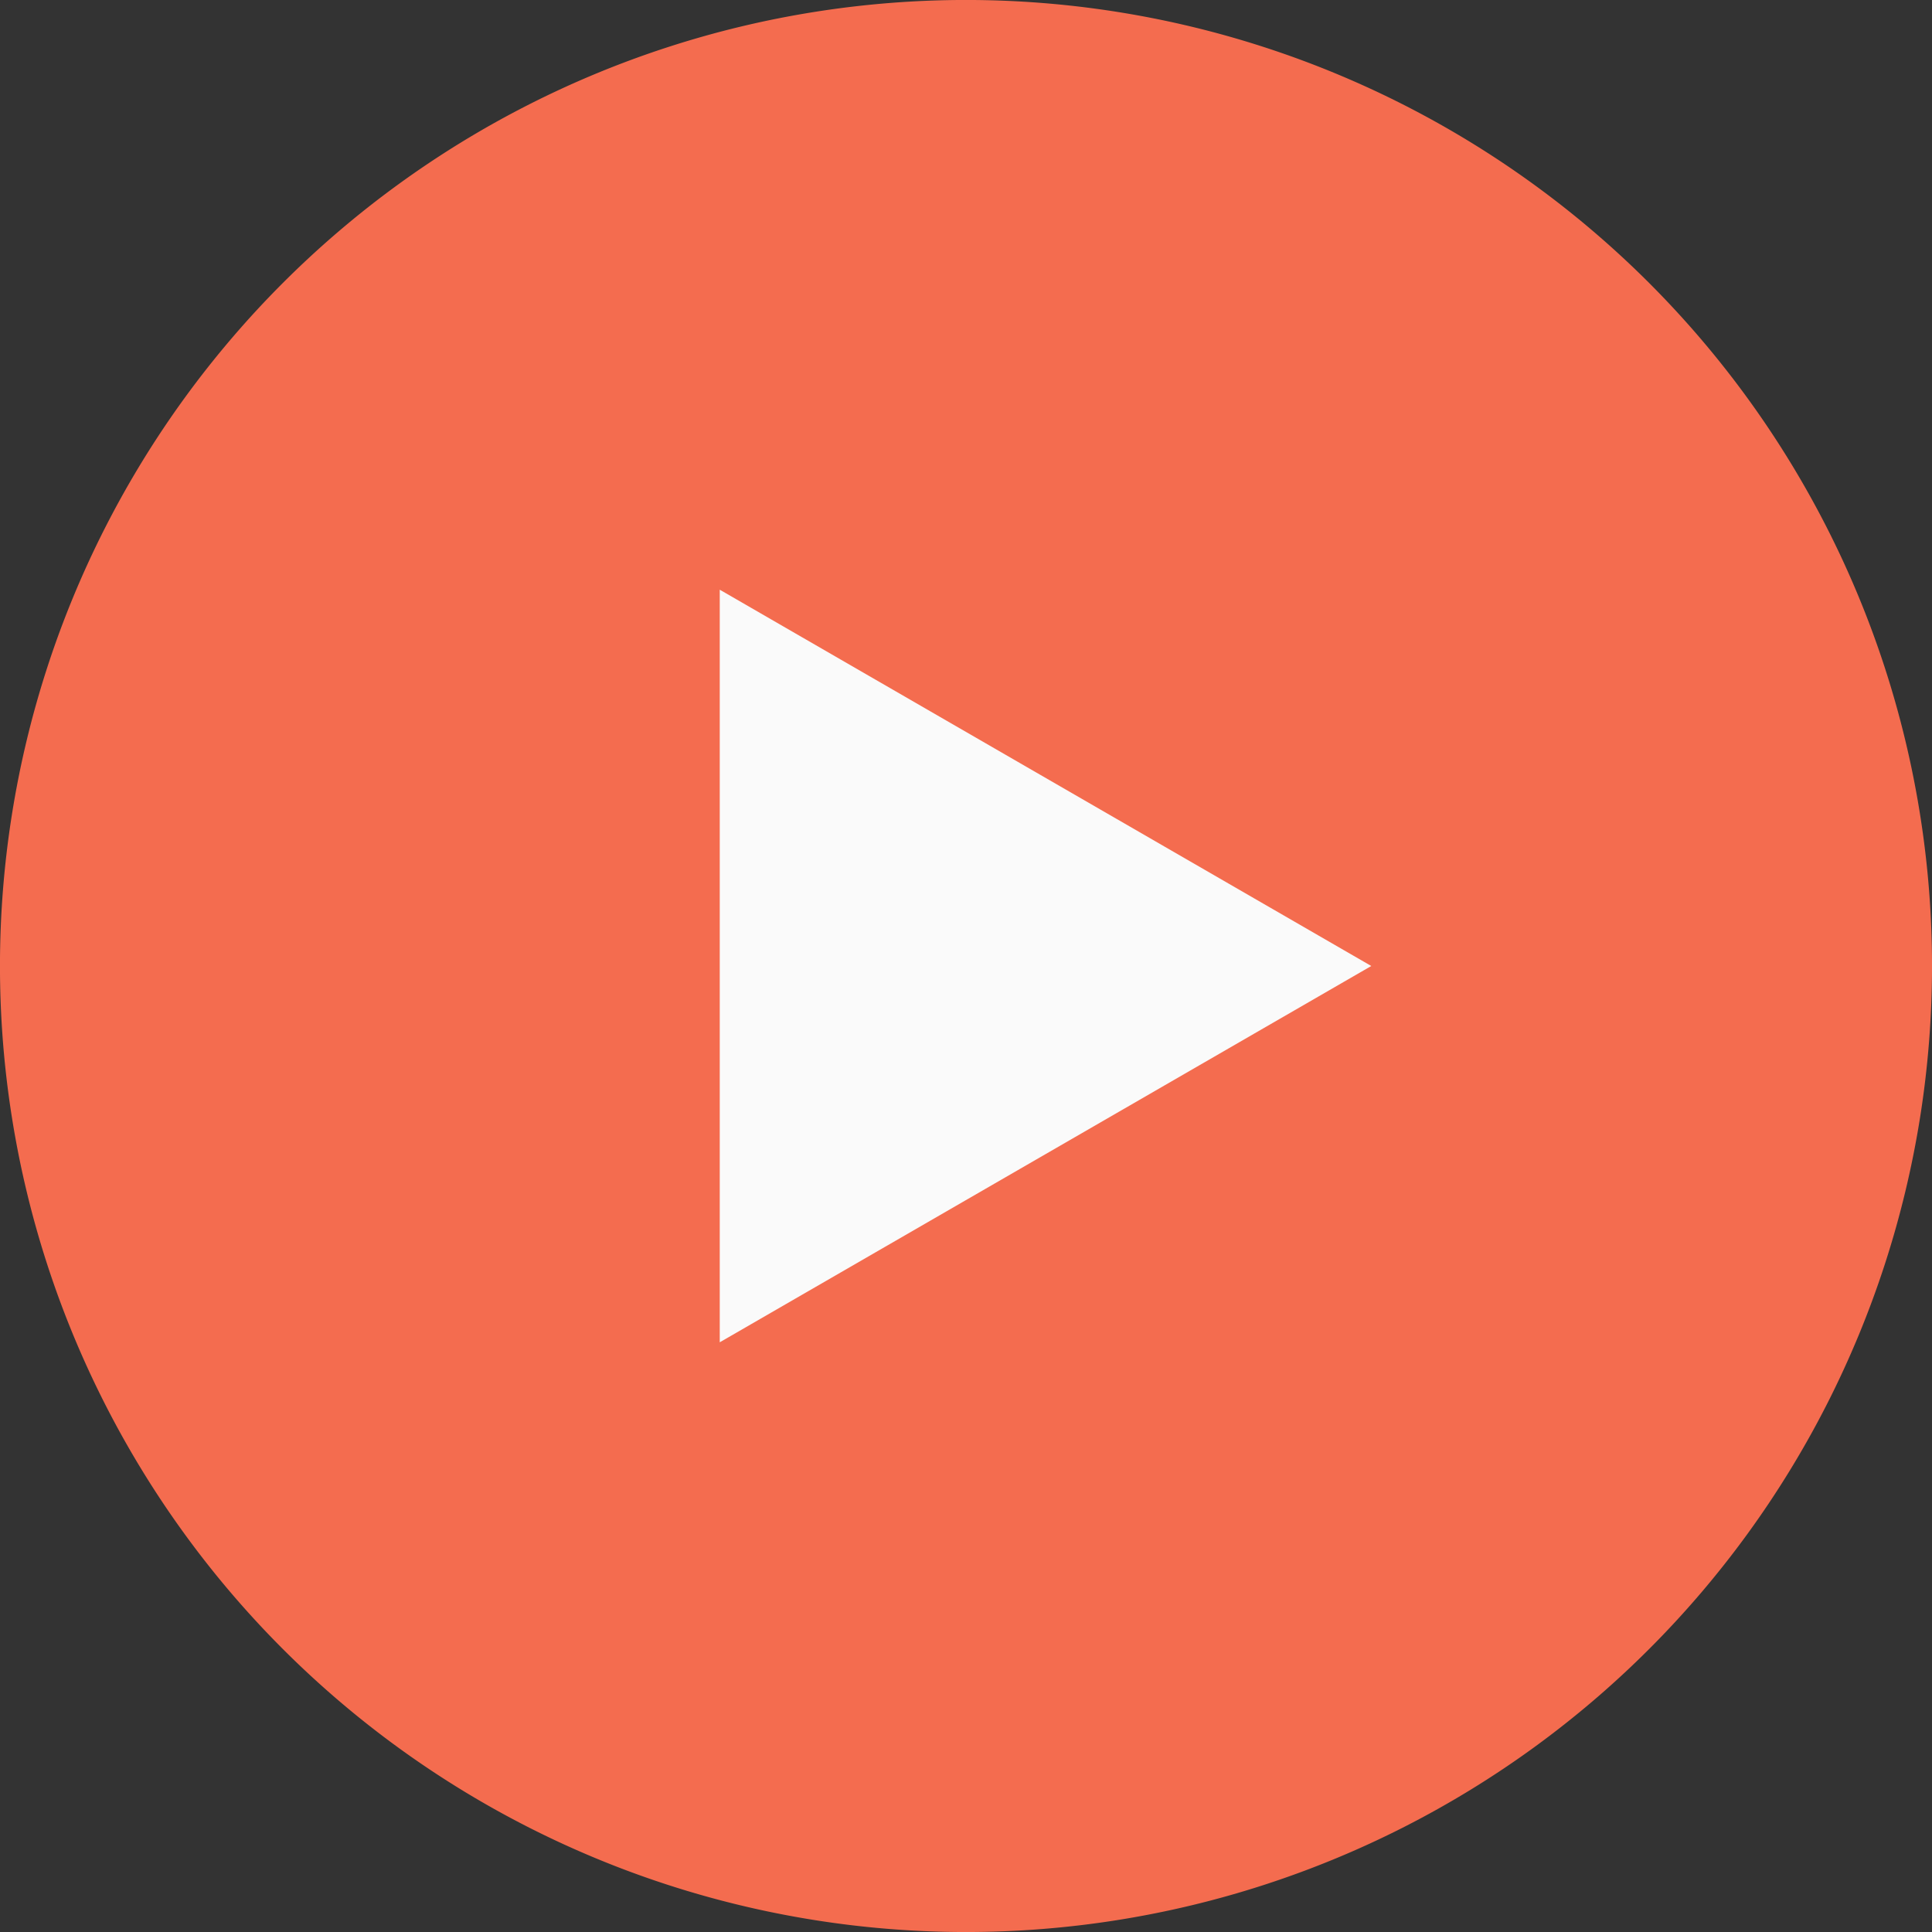
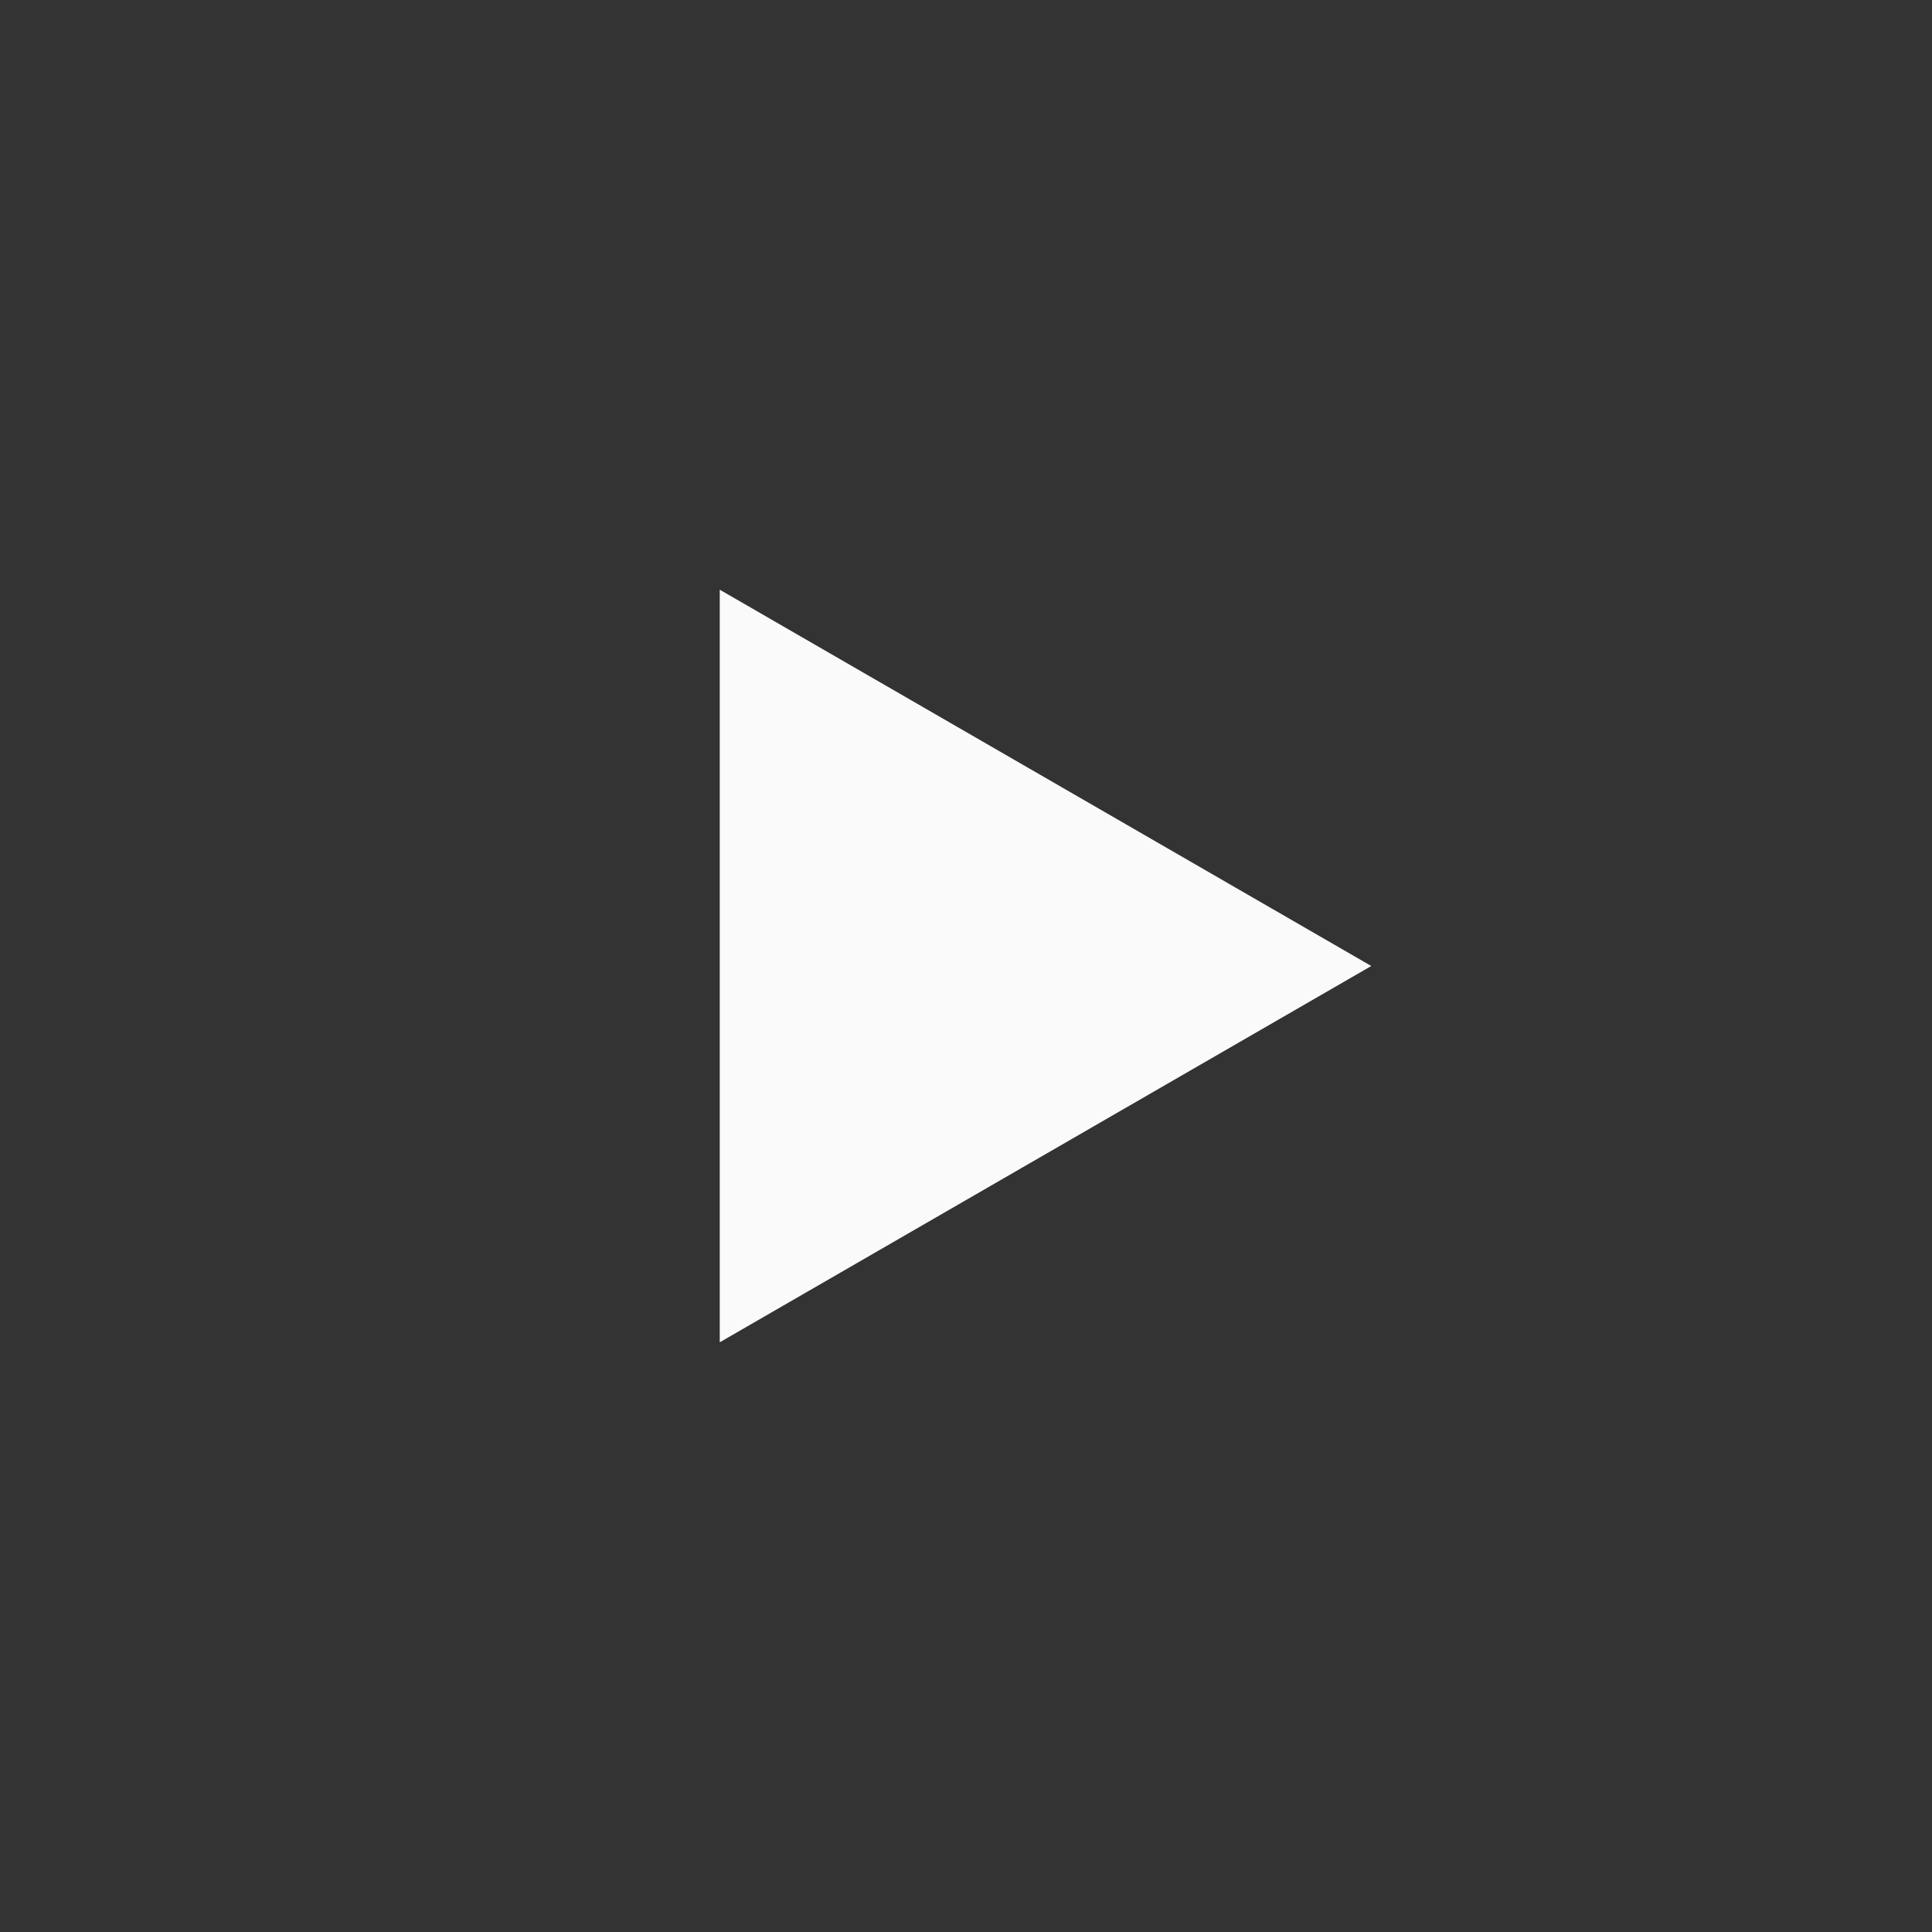
<svg xmlns="http://www.w3.org/2000/svg" width="48" height="48" viewBox="0 0 48 48">
  <rect x="0" y="0" width="48" height="48" fill="#333333" stroke="none" />
  <defs>
    <style>.a{fill:#f46c4f;}.b{fill:#fafafa;}</style>
  </defs>
-   <path class="a" d="M40.971,7.029A24,24,0,0,0,7.029,40.971,24,24,0,0,0,40.971,7.029Z" transform="translate(0 0)" />
  <path class="b" d="M181.062,167.123l16.187-9.349-16.187-9.349Z" transform="translate(-163.18 -133.774)" />
</svg>